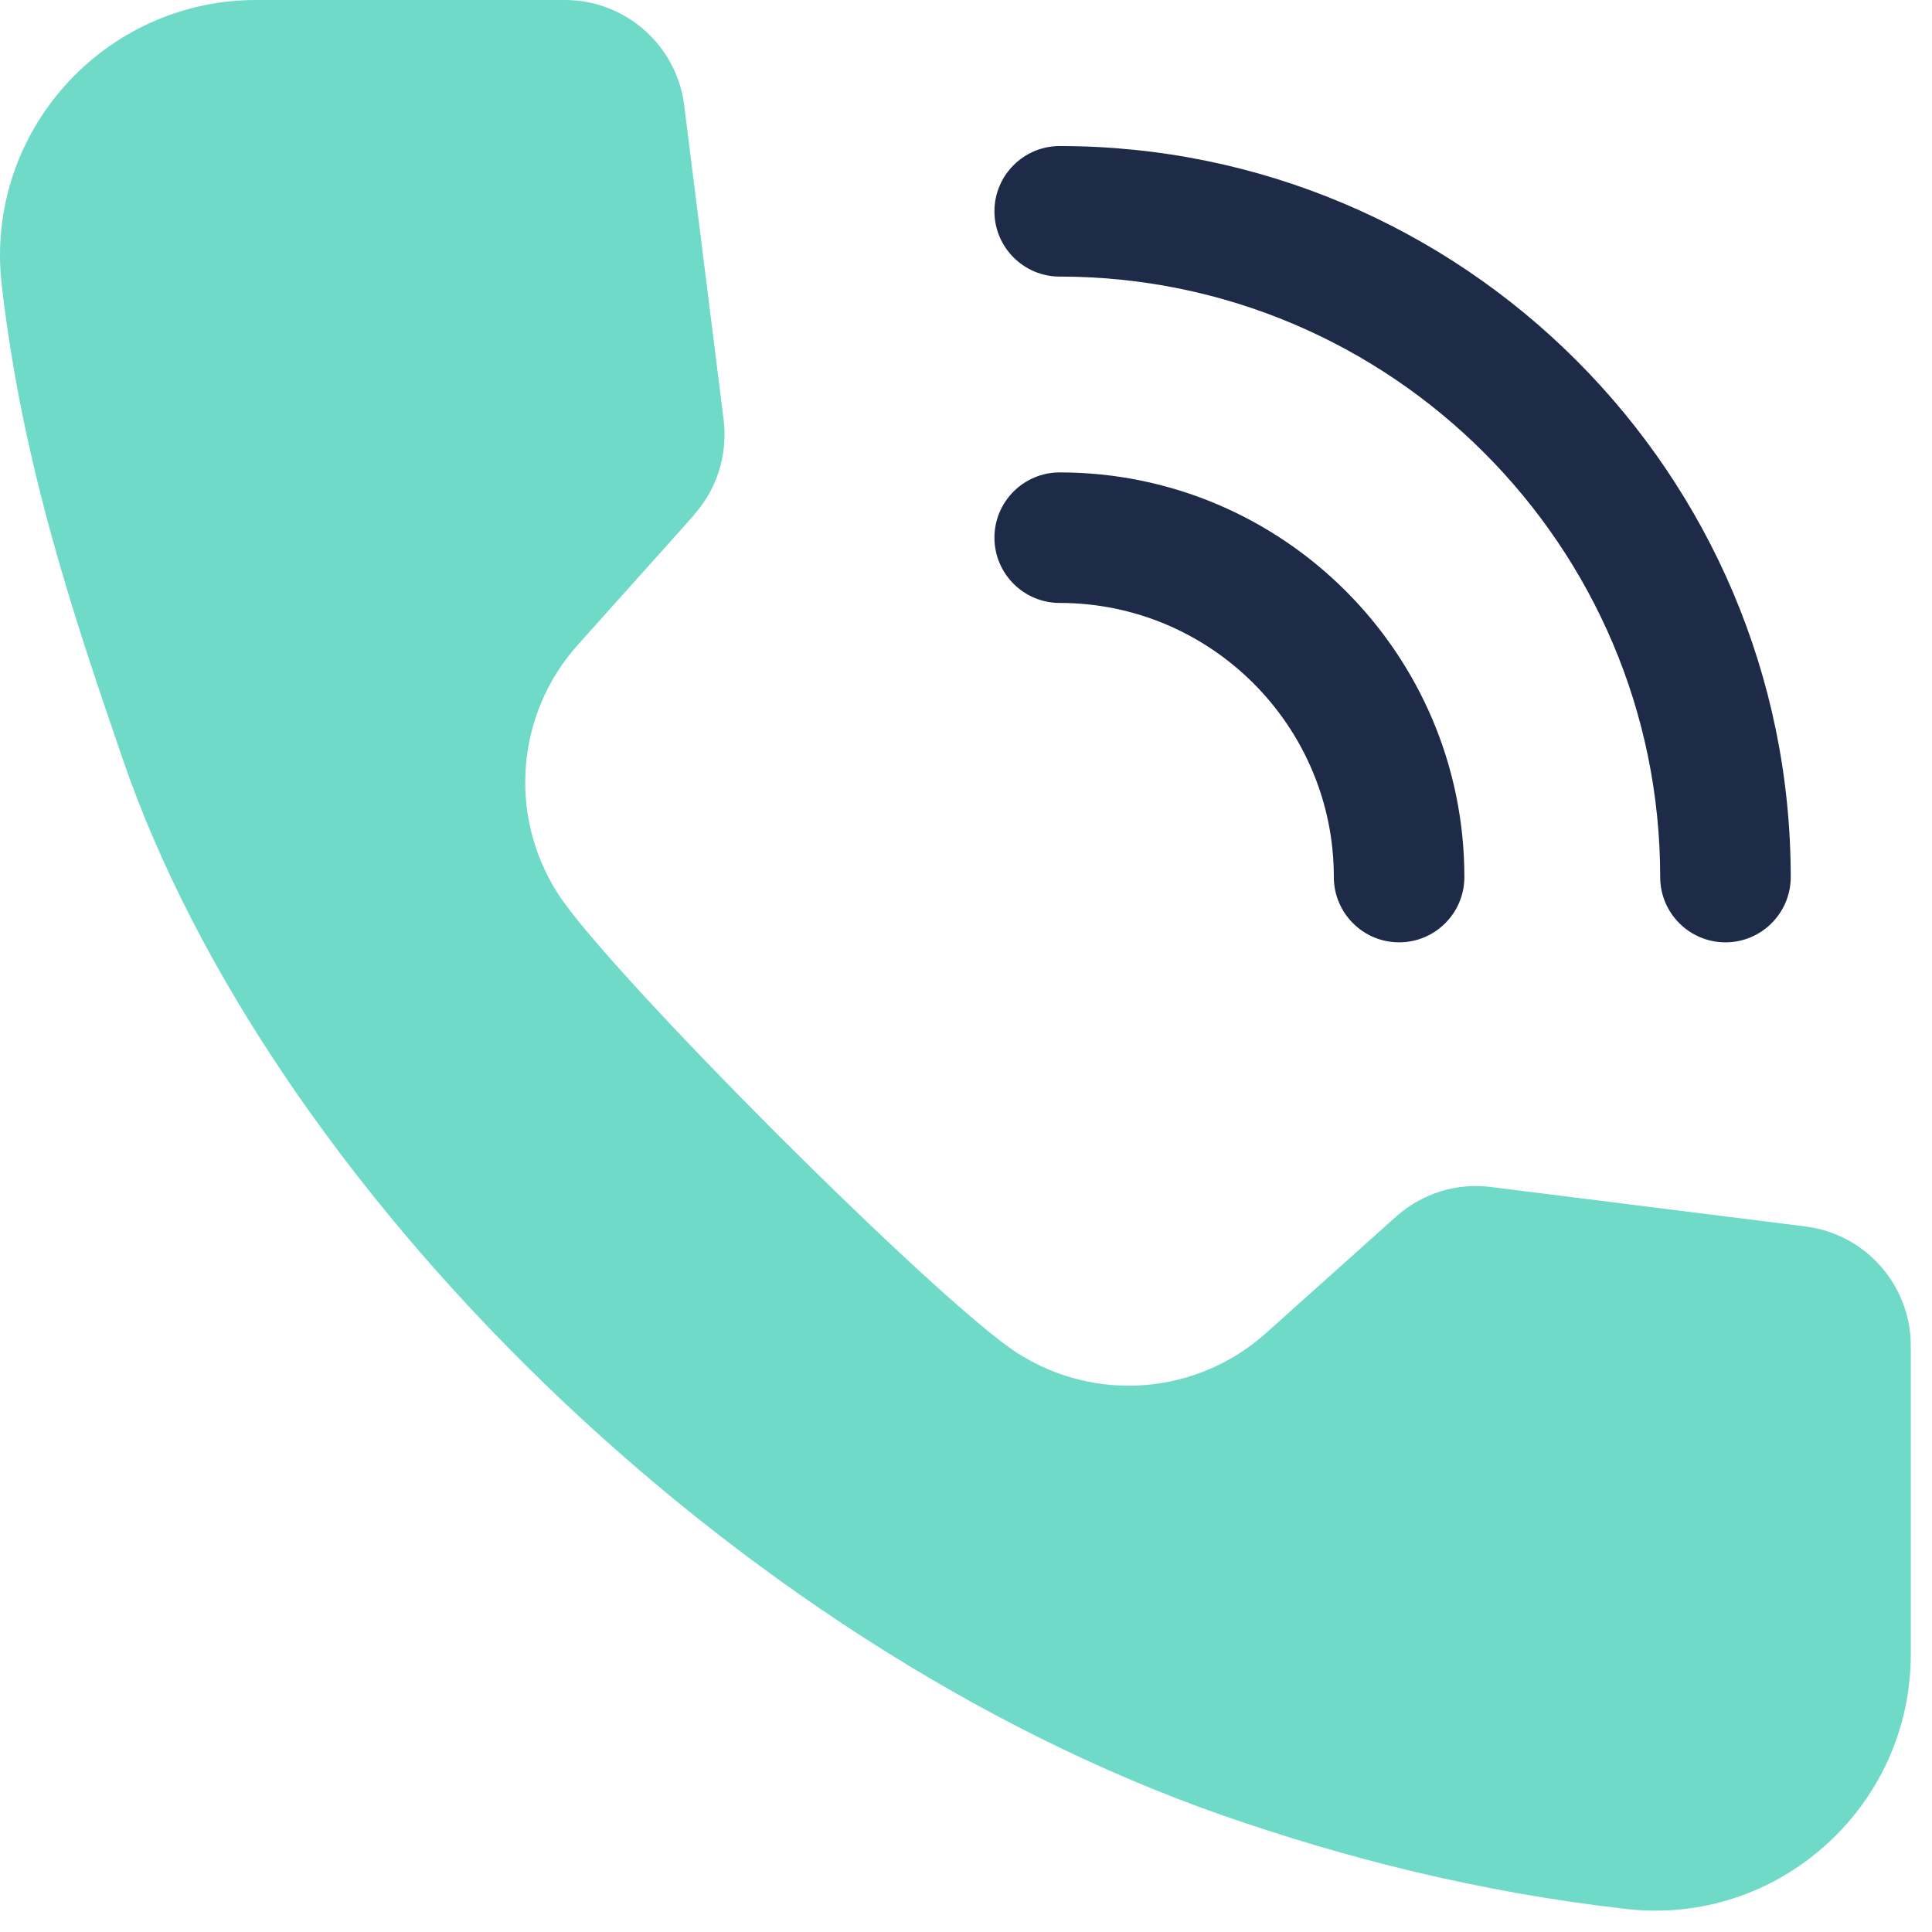
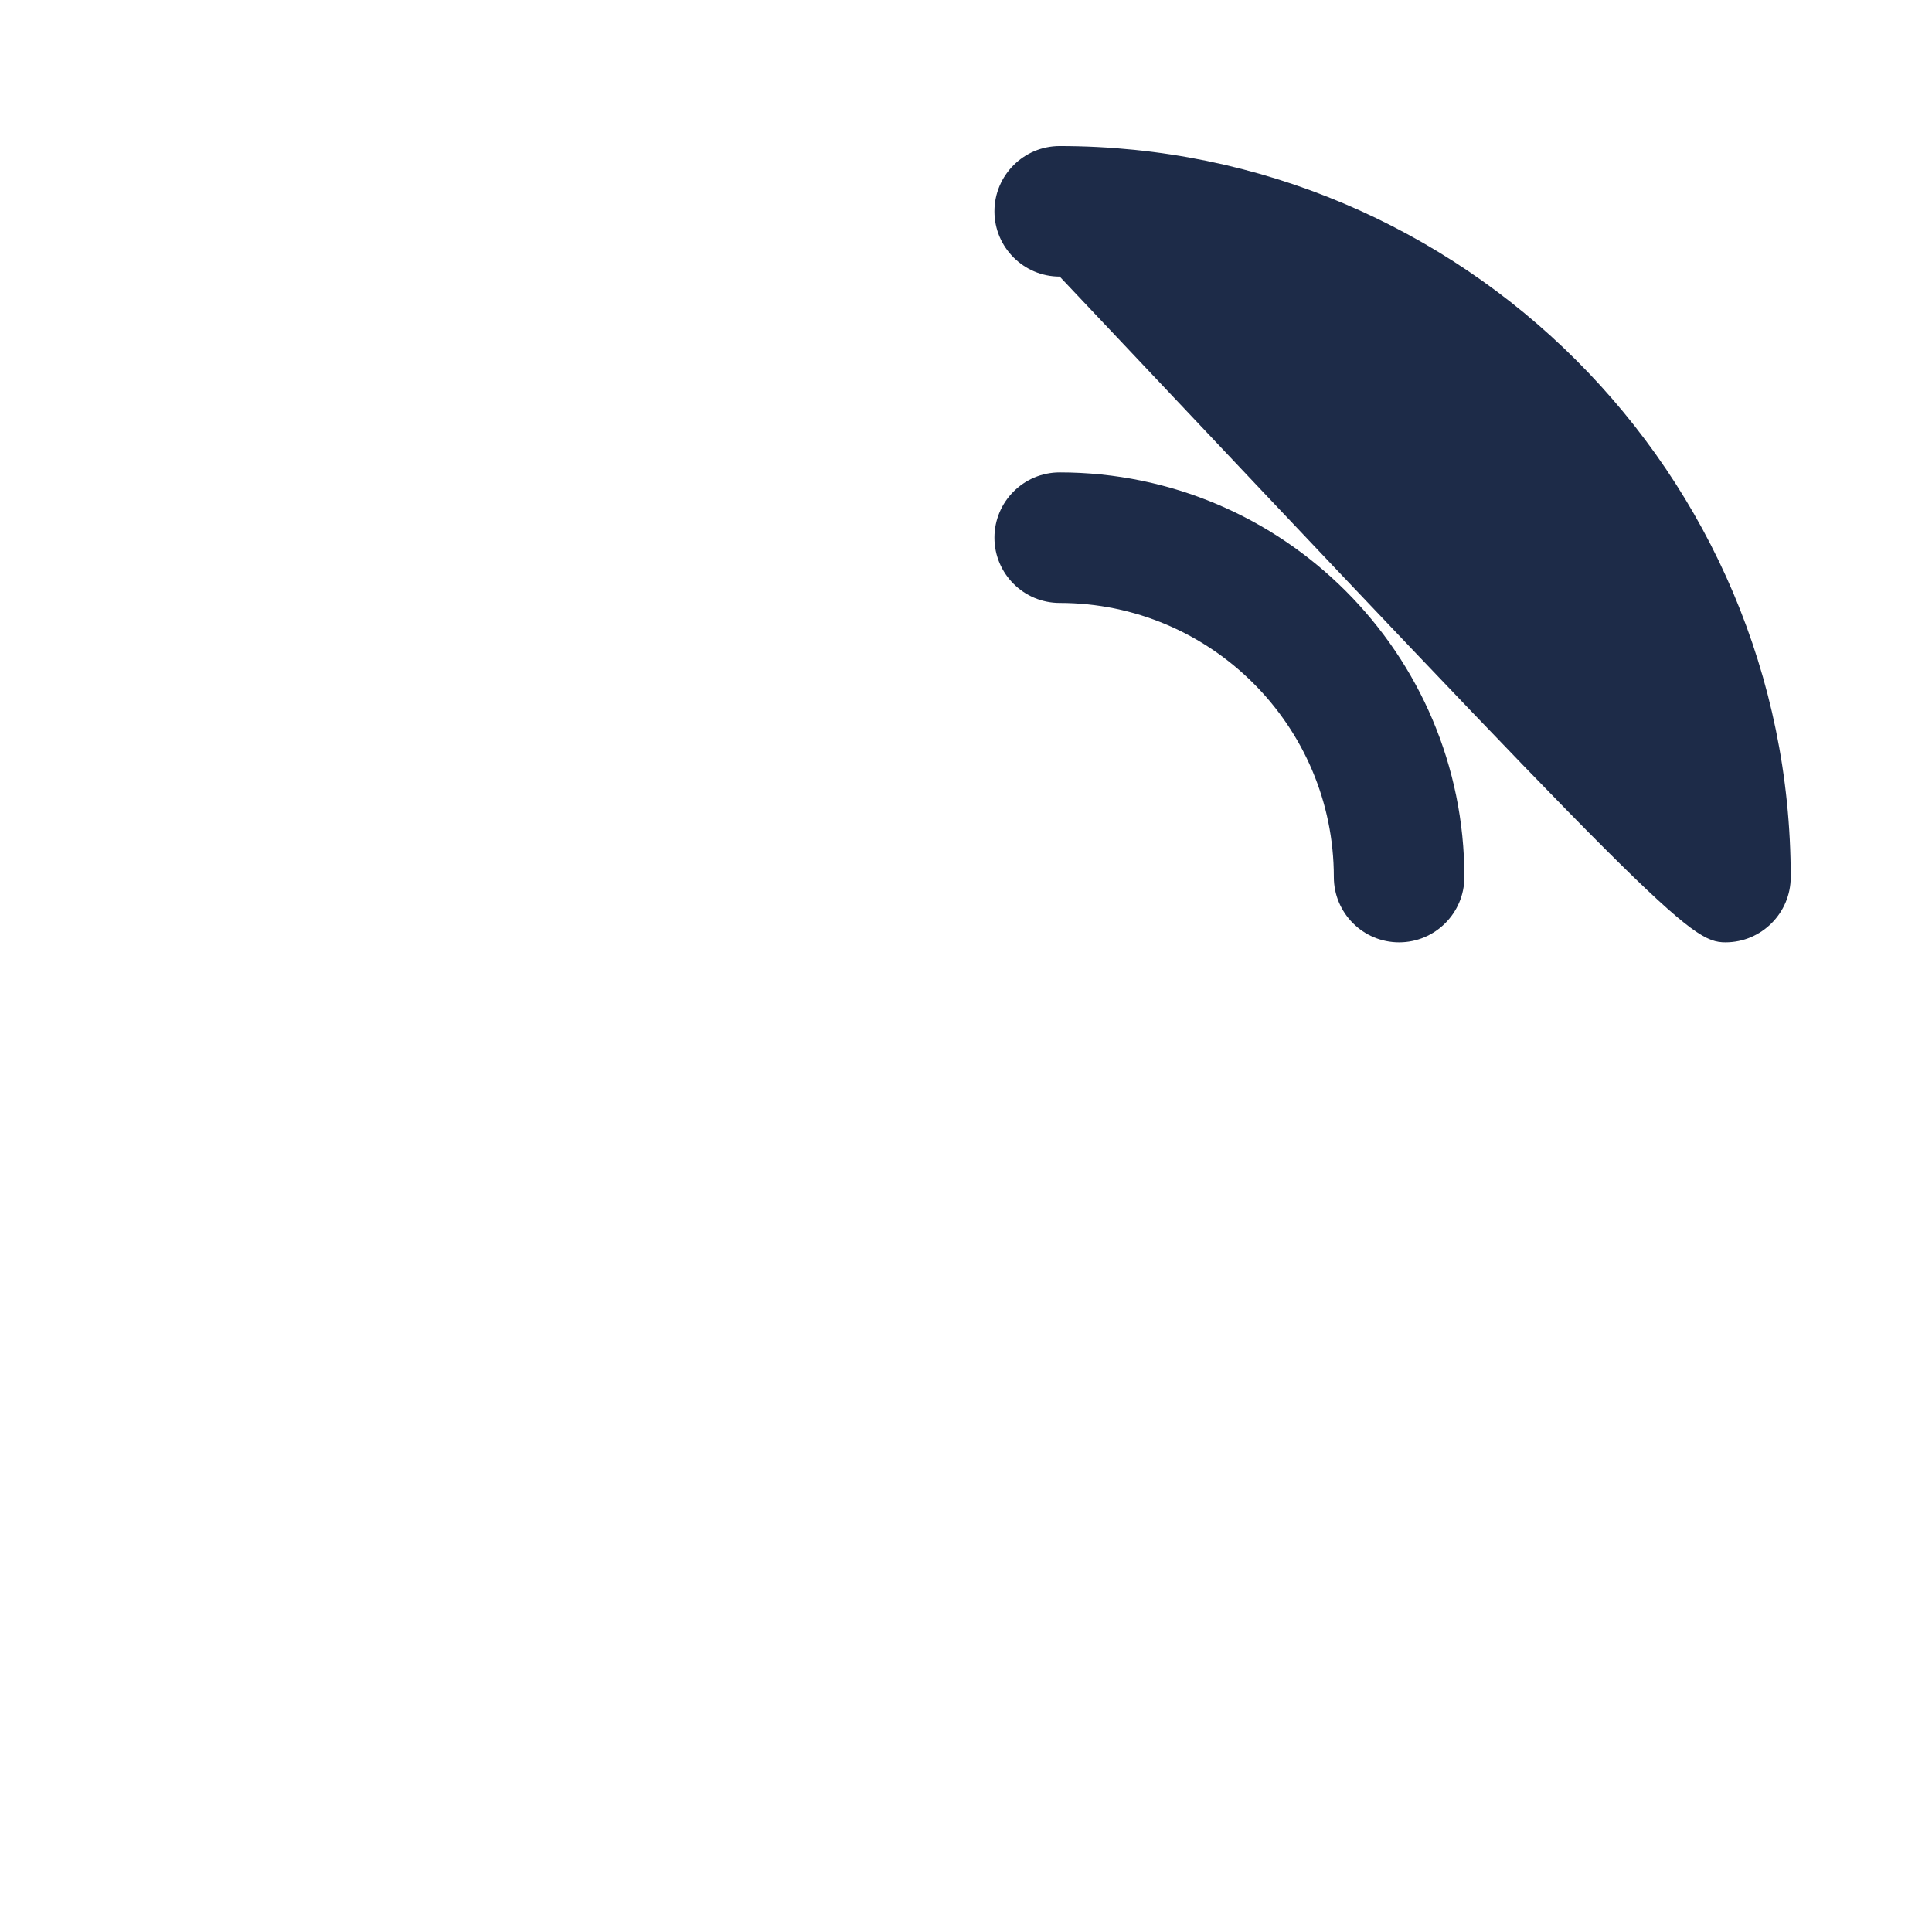
<svg xmlns="http://www.w3.org/2000/svg" width="74" height="74" viewBox="0 0 74 74" fill="none">
  <path d="M40.589 23.094C46.378 23.094 51.089 27.805 51.089 33.594C51.089 34.973 52.21 36.094 53.589 36.094C54.968 36.094 56.089 34.973 56.089 33.594C56.089 25.043 49.14 18.094 40.589 18.094C39.21 18.094 38.089 19.215 38.089 20.594C38.089 21.973 39.21 23.094 40.589 23.094Z" fill="#1D2B48" />
-   <path d="M40.589 10.594C53.269 10.594 63.589 20.914 63.589 33.594C63.589 34.973 64.71 36.094 66.089 36.094C67.468 36.094 68.589 34.973 68.589 33.594C68.589 18.153 56.03 5.594 40.589 5.594C39.21 5.594 38.089 6.715 38.089 8.094C38.089 9.473 39.21 10.594 40.589 10.594Z" fill="#1D2B48" />
-   <path d="M26.577 19.723C27.468 18.735 27.878 17.402 27.718 16.082L26.206 4.031C25.917 1.73 23.956 0 21.636 0H9.816C3.964 0 -0.606 5.09 0.066 10.91C0.866 17.89 2.894 23.808 4.706 29.09C10.265 45.281 27.917 62.93 46.847 69.539C51.386 71.117 56.508 72.461 62.277 73.117C68.086 73.789 73.187 69.219 73.187 63.367V51.547C73.187 49.227 71.457 47.266 69.156 46.977L57.105 45.465C55.785 45.293 54.457 45.715 53.465 46.606L48.484 51.067C45.843 53.426 41.972 53.739 38.984 51.836C35.996 49.938 23.254 37.195 21.355 34.207C19.457 31.227 19.765 27.348 22.125 24.707L26.585 19.727L26.577 19.723Z" fill="#6FDAC8" />
+   <path d="M40.589 10.594C63.589 34.973 64.71 36.094 66.089 36.094C67.468 36.094 68.589 34.973 68.589 33.594C68.589 18.153 56.03 5.594 40.589 5.594C39.21 5.594 38.089 6.715 38.089 8.094C38.089 9.473 39.21 10.594 40.589 10.594Z" fill="#1D2B48" />
</svg>